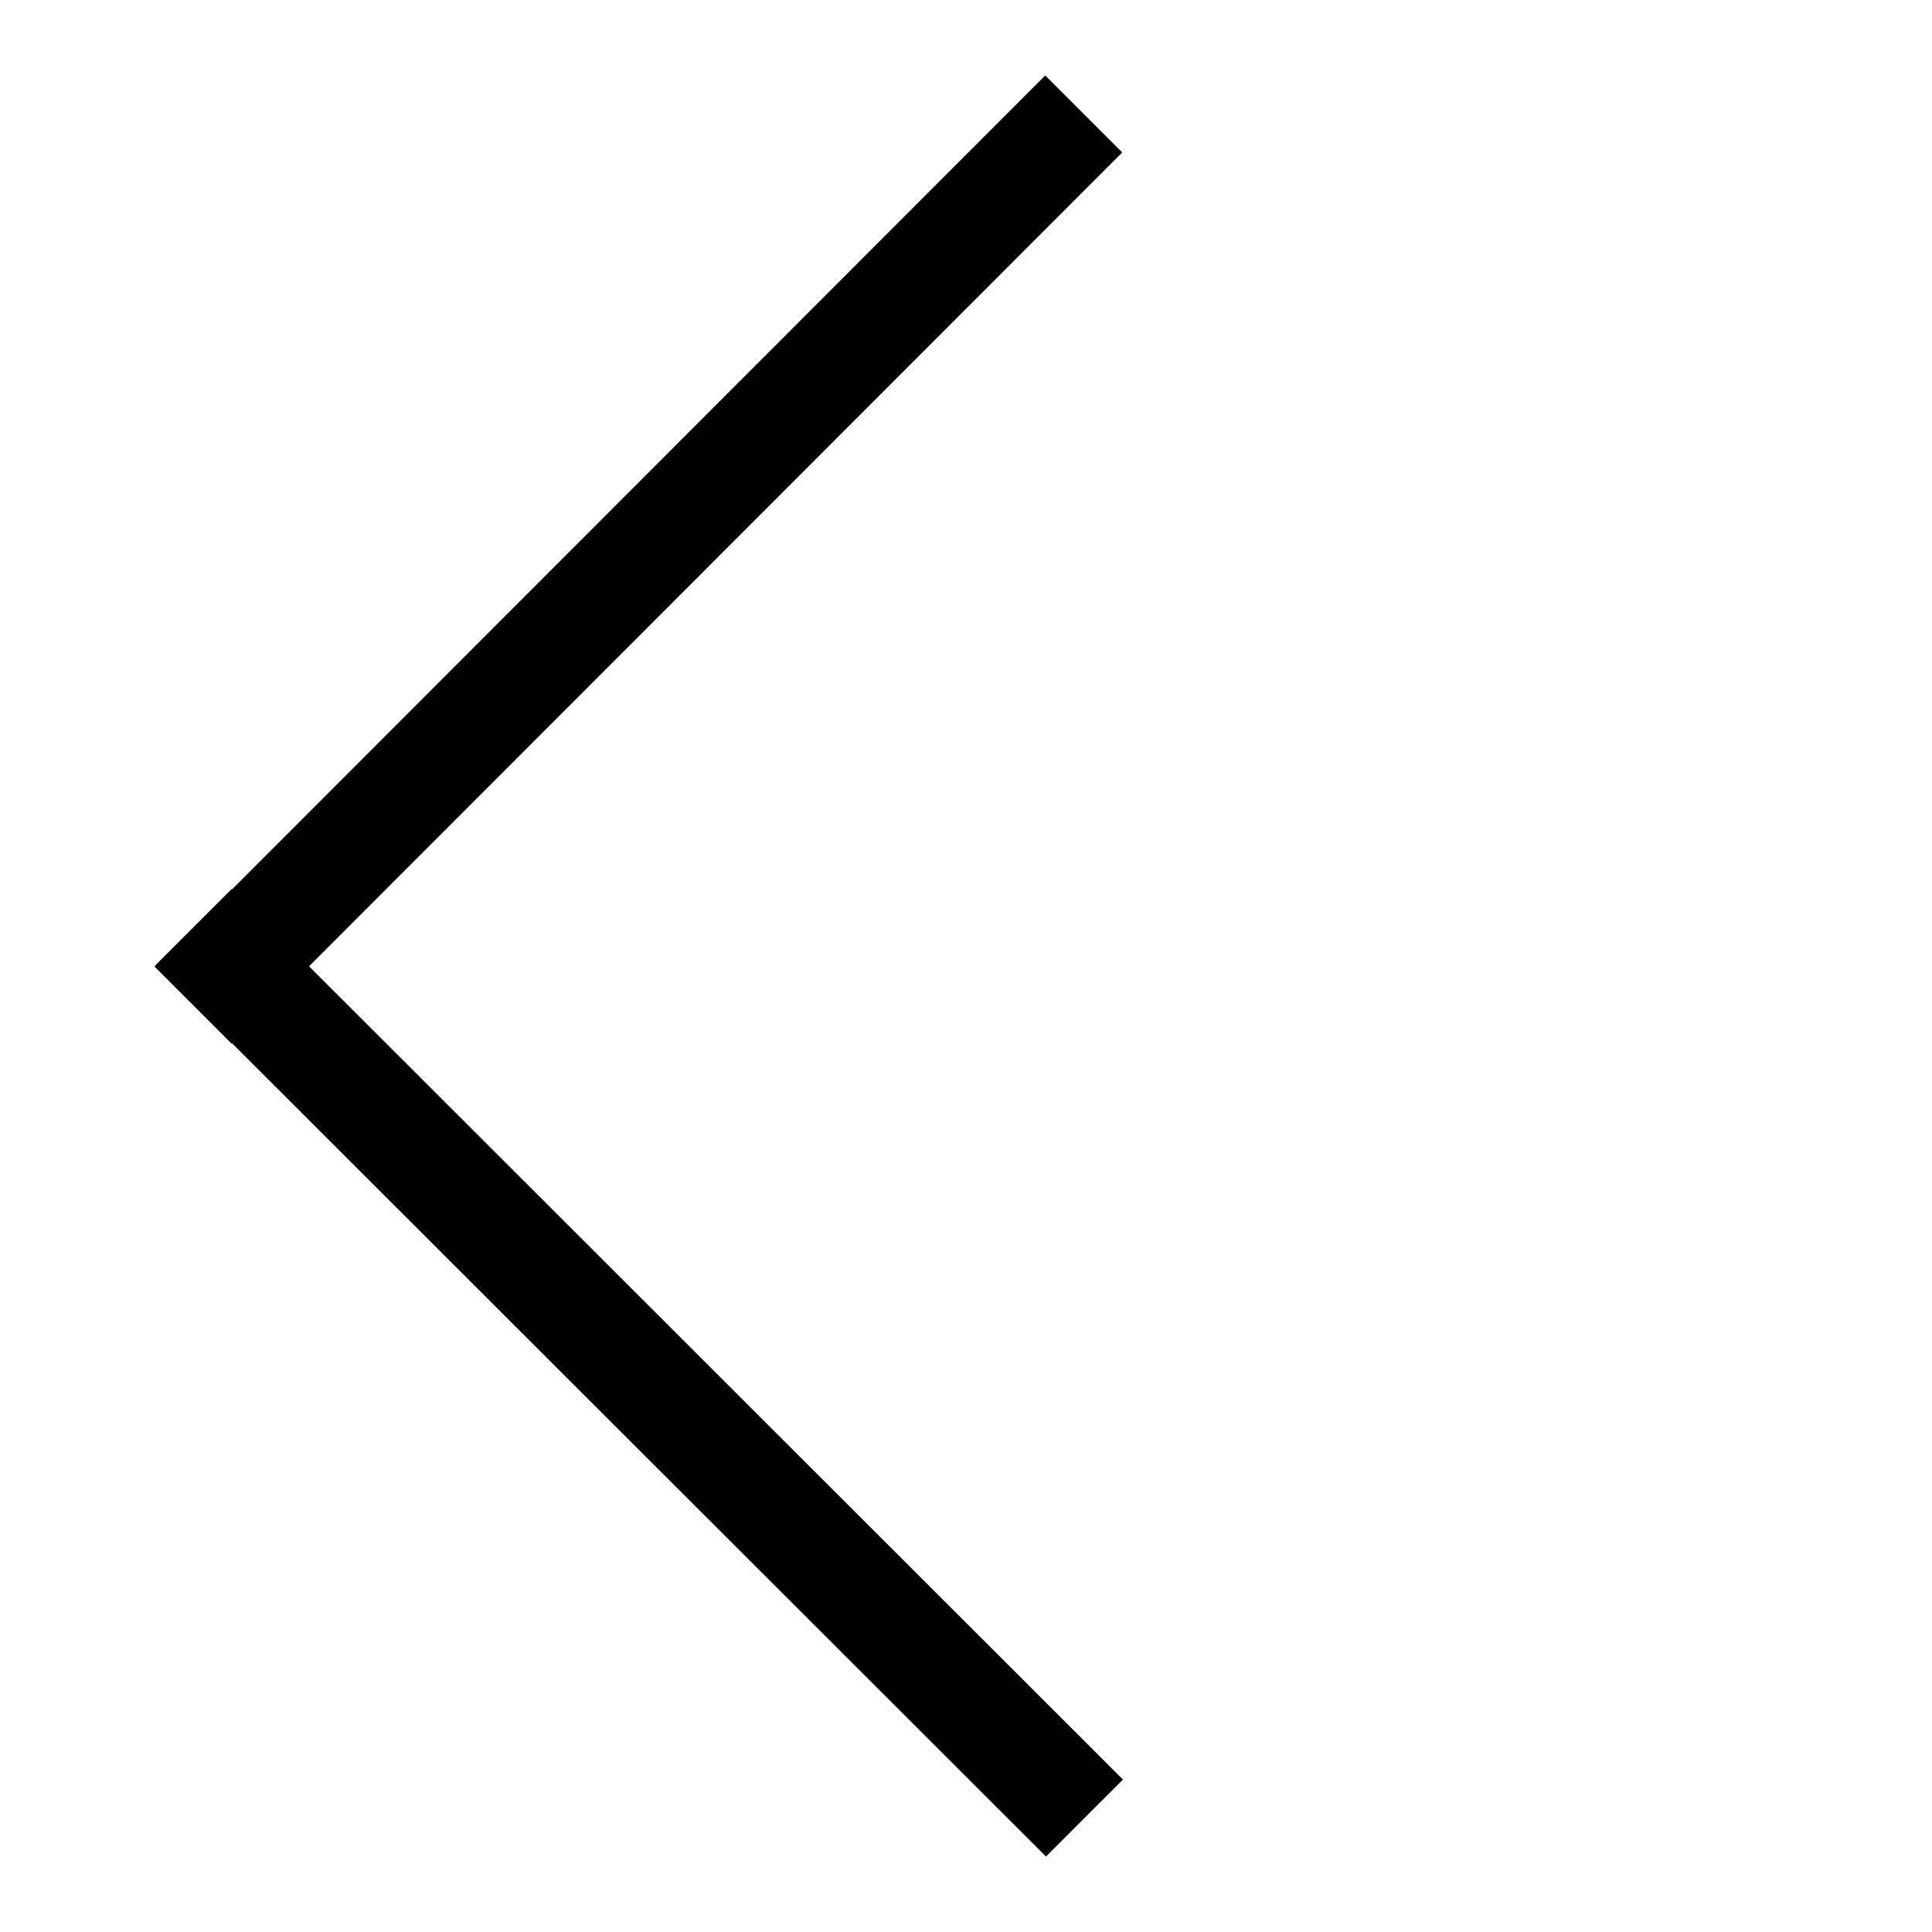
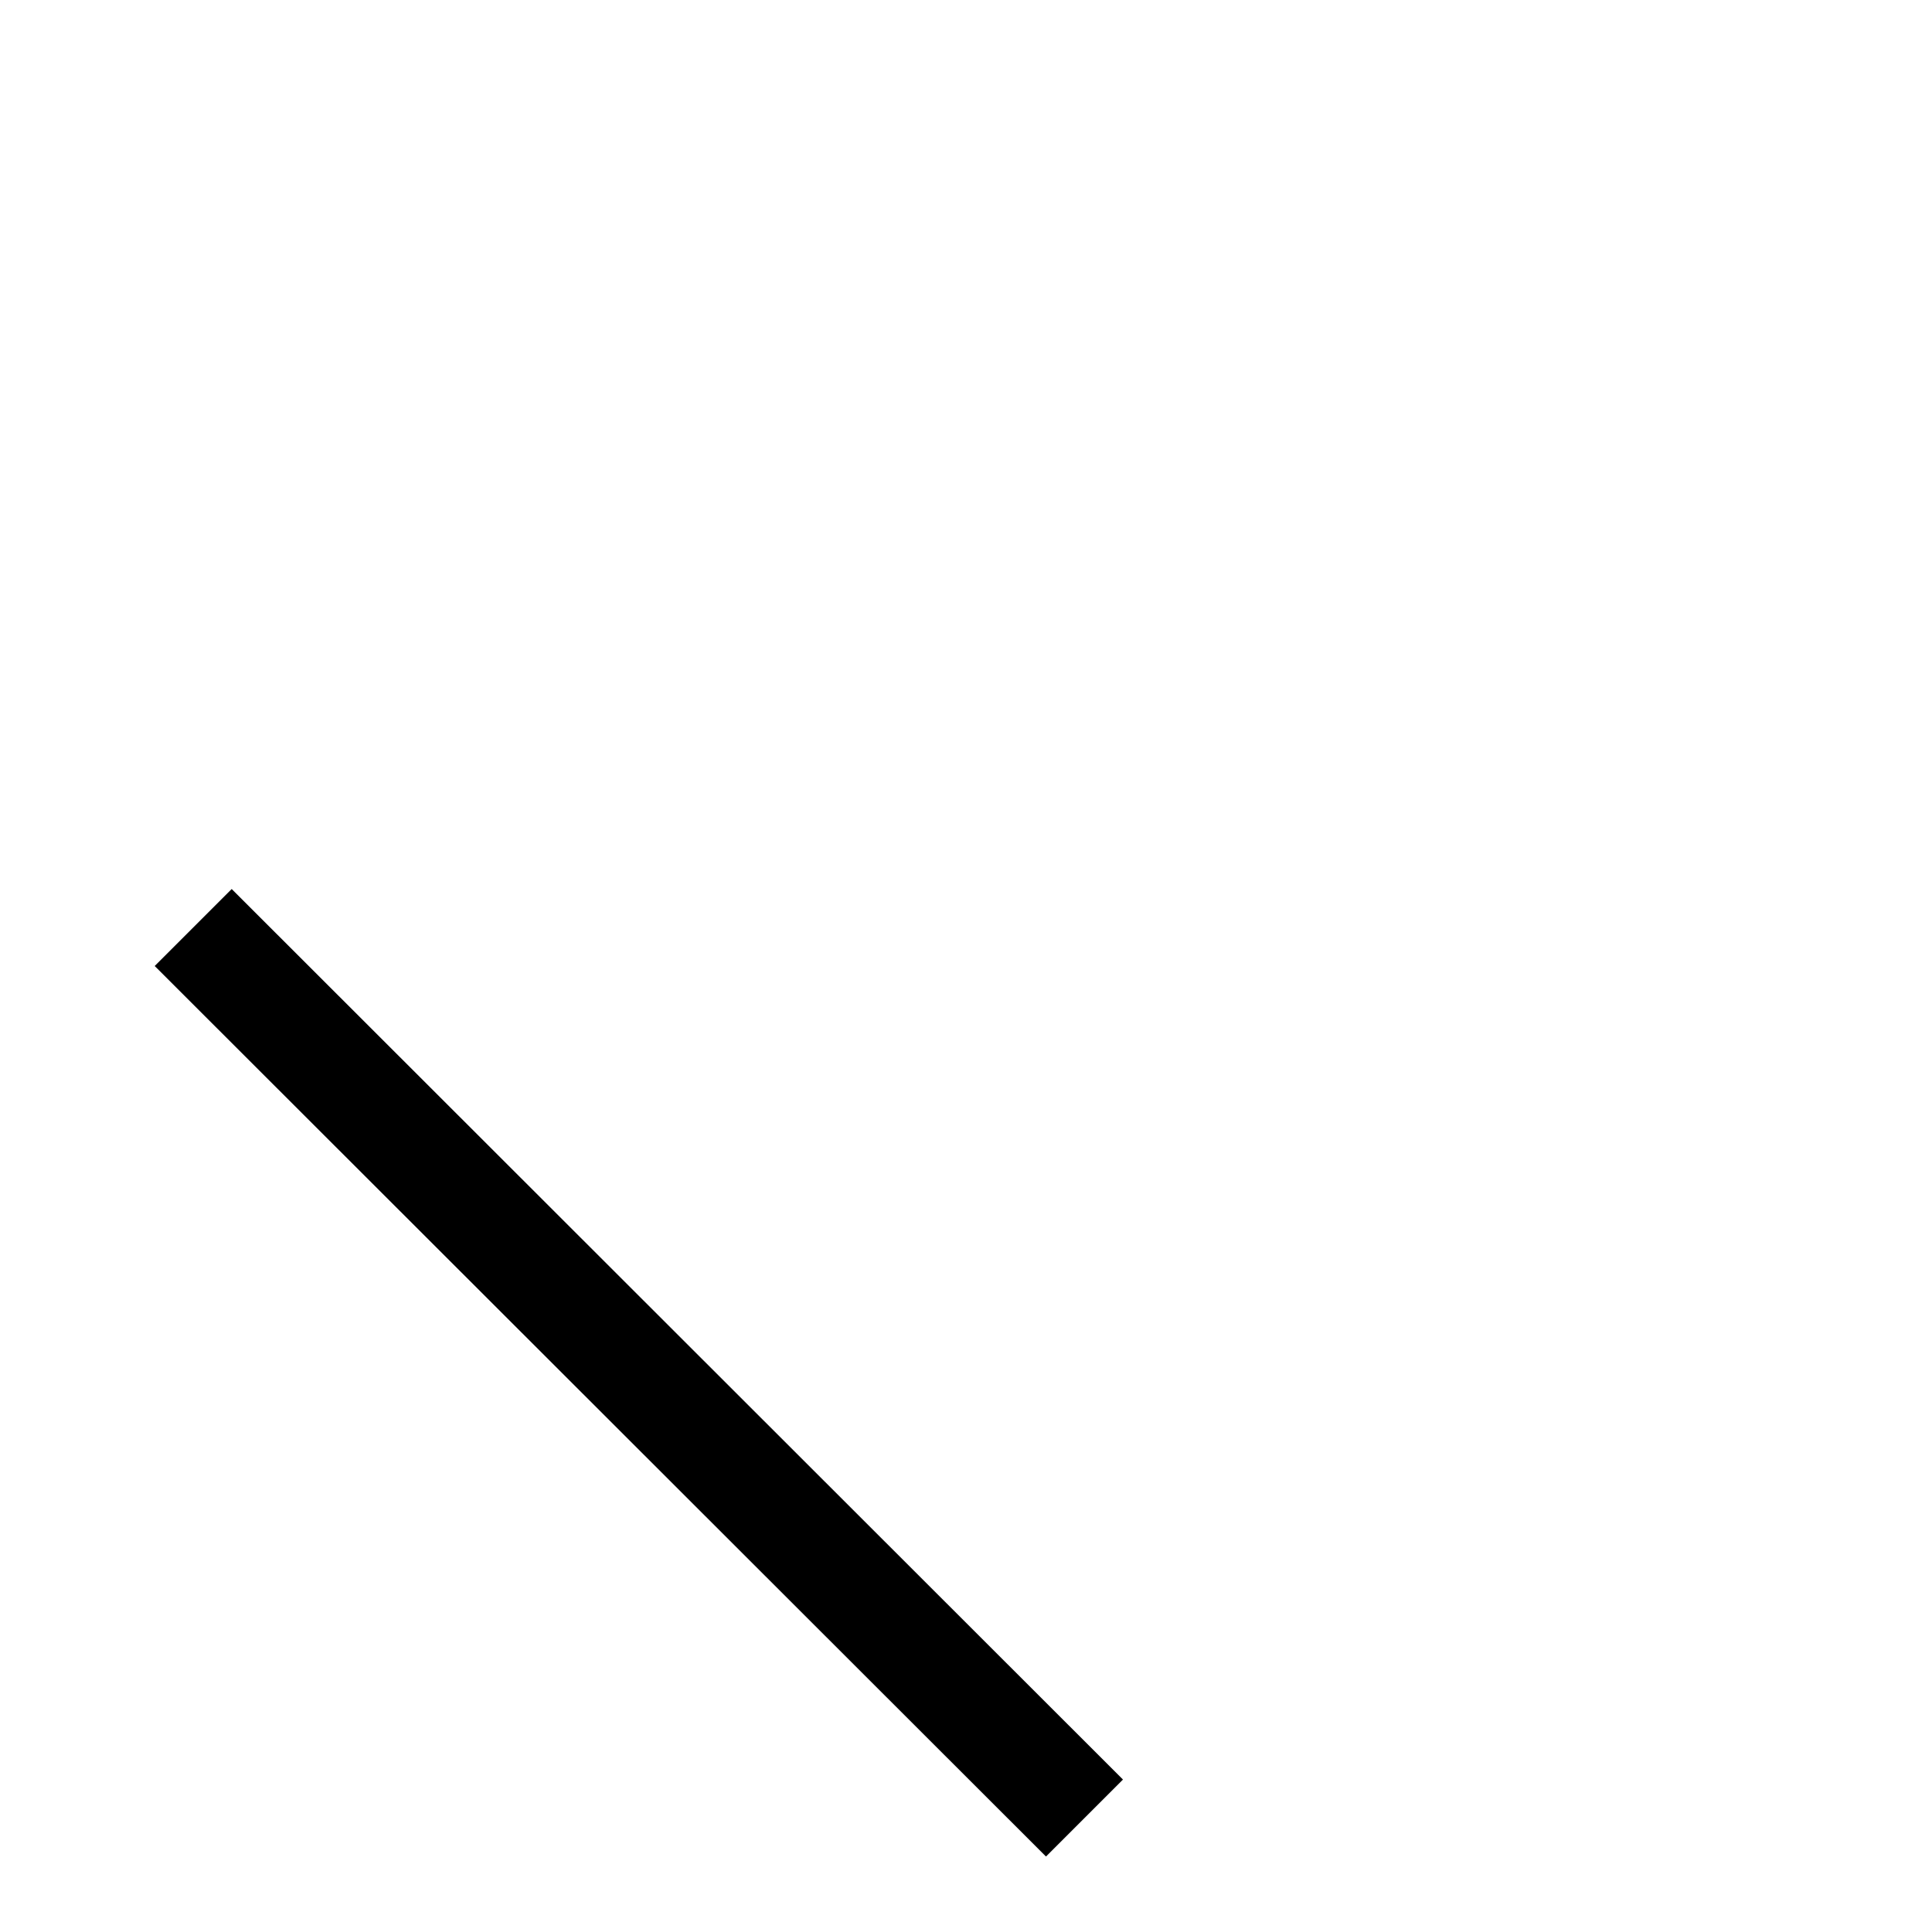
<svg xmlns="http://www.w3.org/2000/svg" version="1.1" x="0px" y="0px" viewBox="0 0 256 256" enable-background="new 0 0 256 256" xml:space="preserve">
  <g>
    <g>
      <path fill="#000000" d="M232.7,53.5L232.7,53.5h2.8H232.7z" />
-       <path fill="#000000" d="M30.7,138.3l-10.2-10.2L138.5,10l10.2,10.2L30.7,138.3z" />
      <path fill="#000000" d="M148.8,235.8L138.6,246L20.5,128l10.2-10.2L148.8,235.8L148.8,235.8z" />
    </g>
  </g>
</svg>